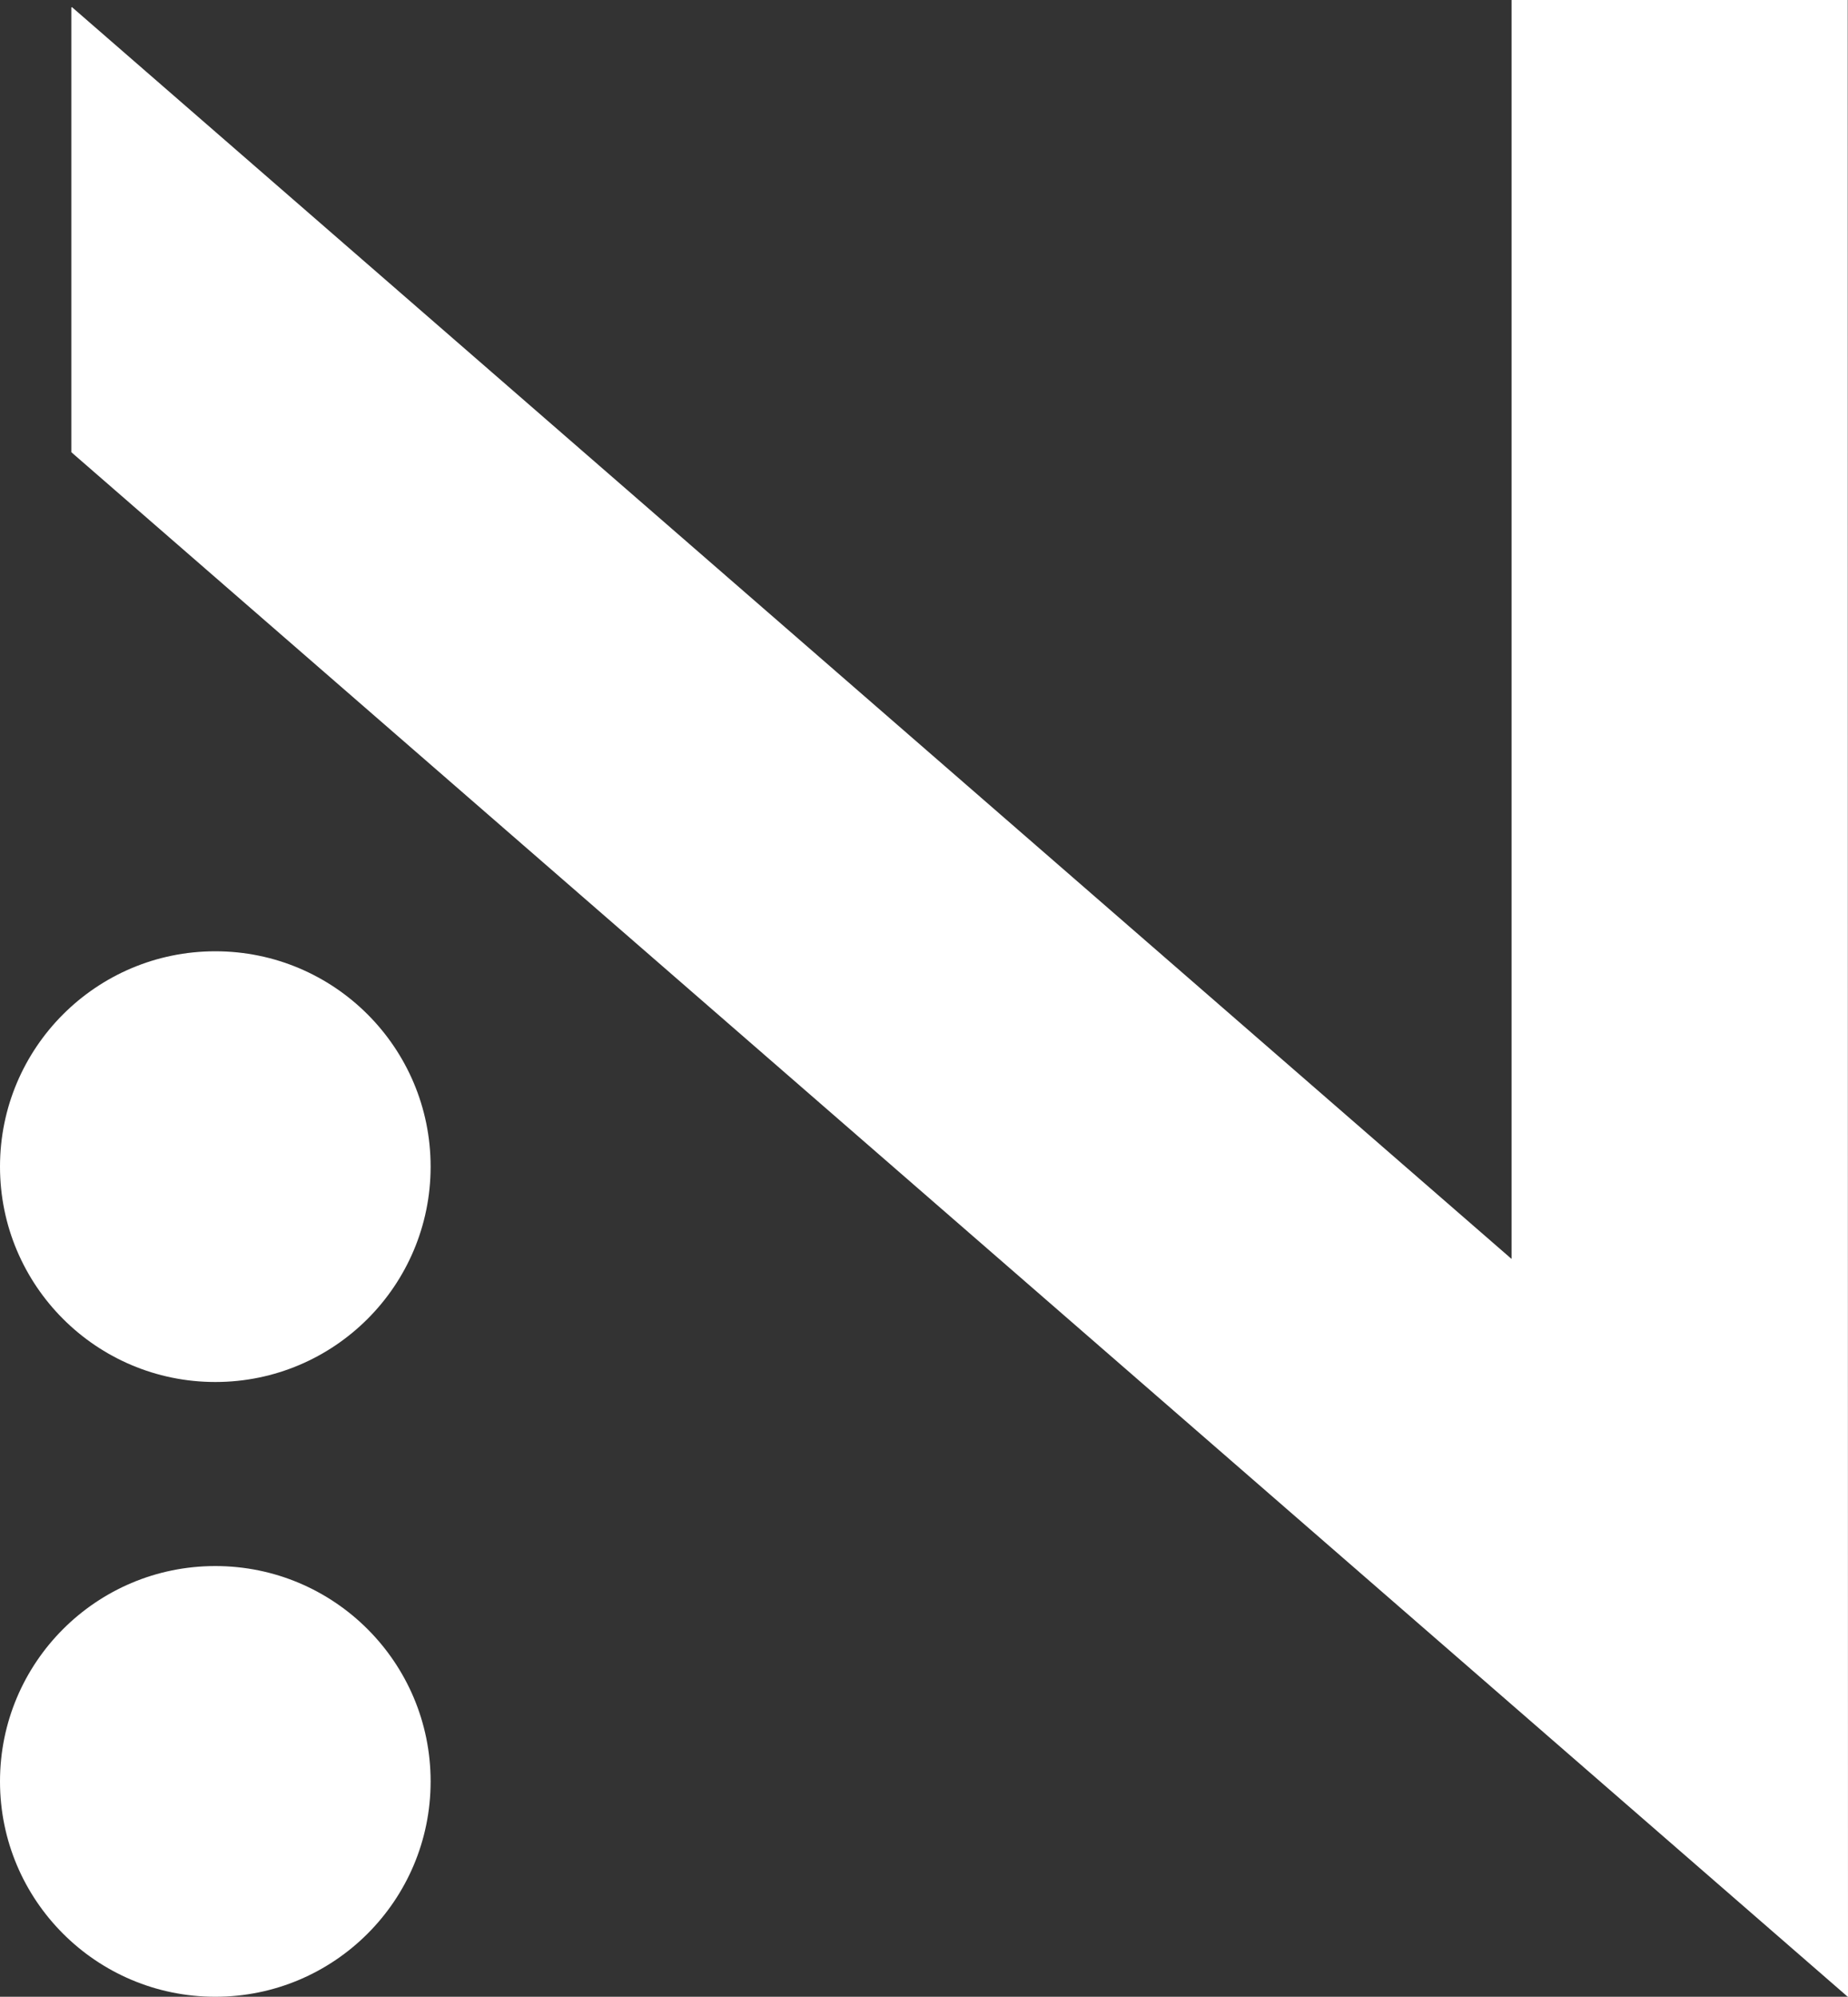
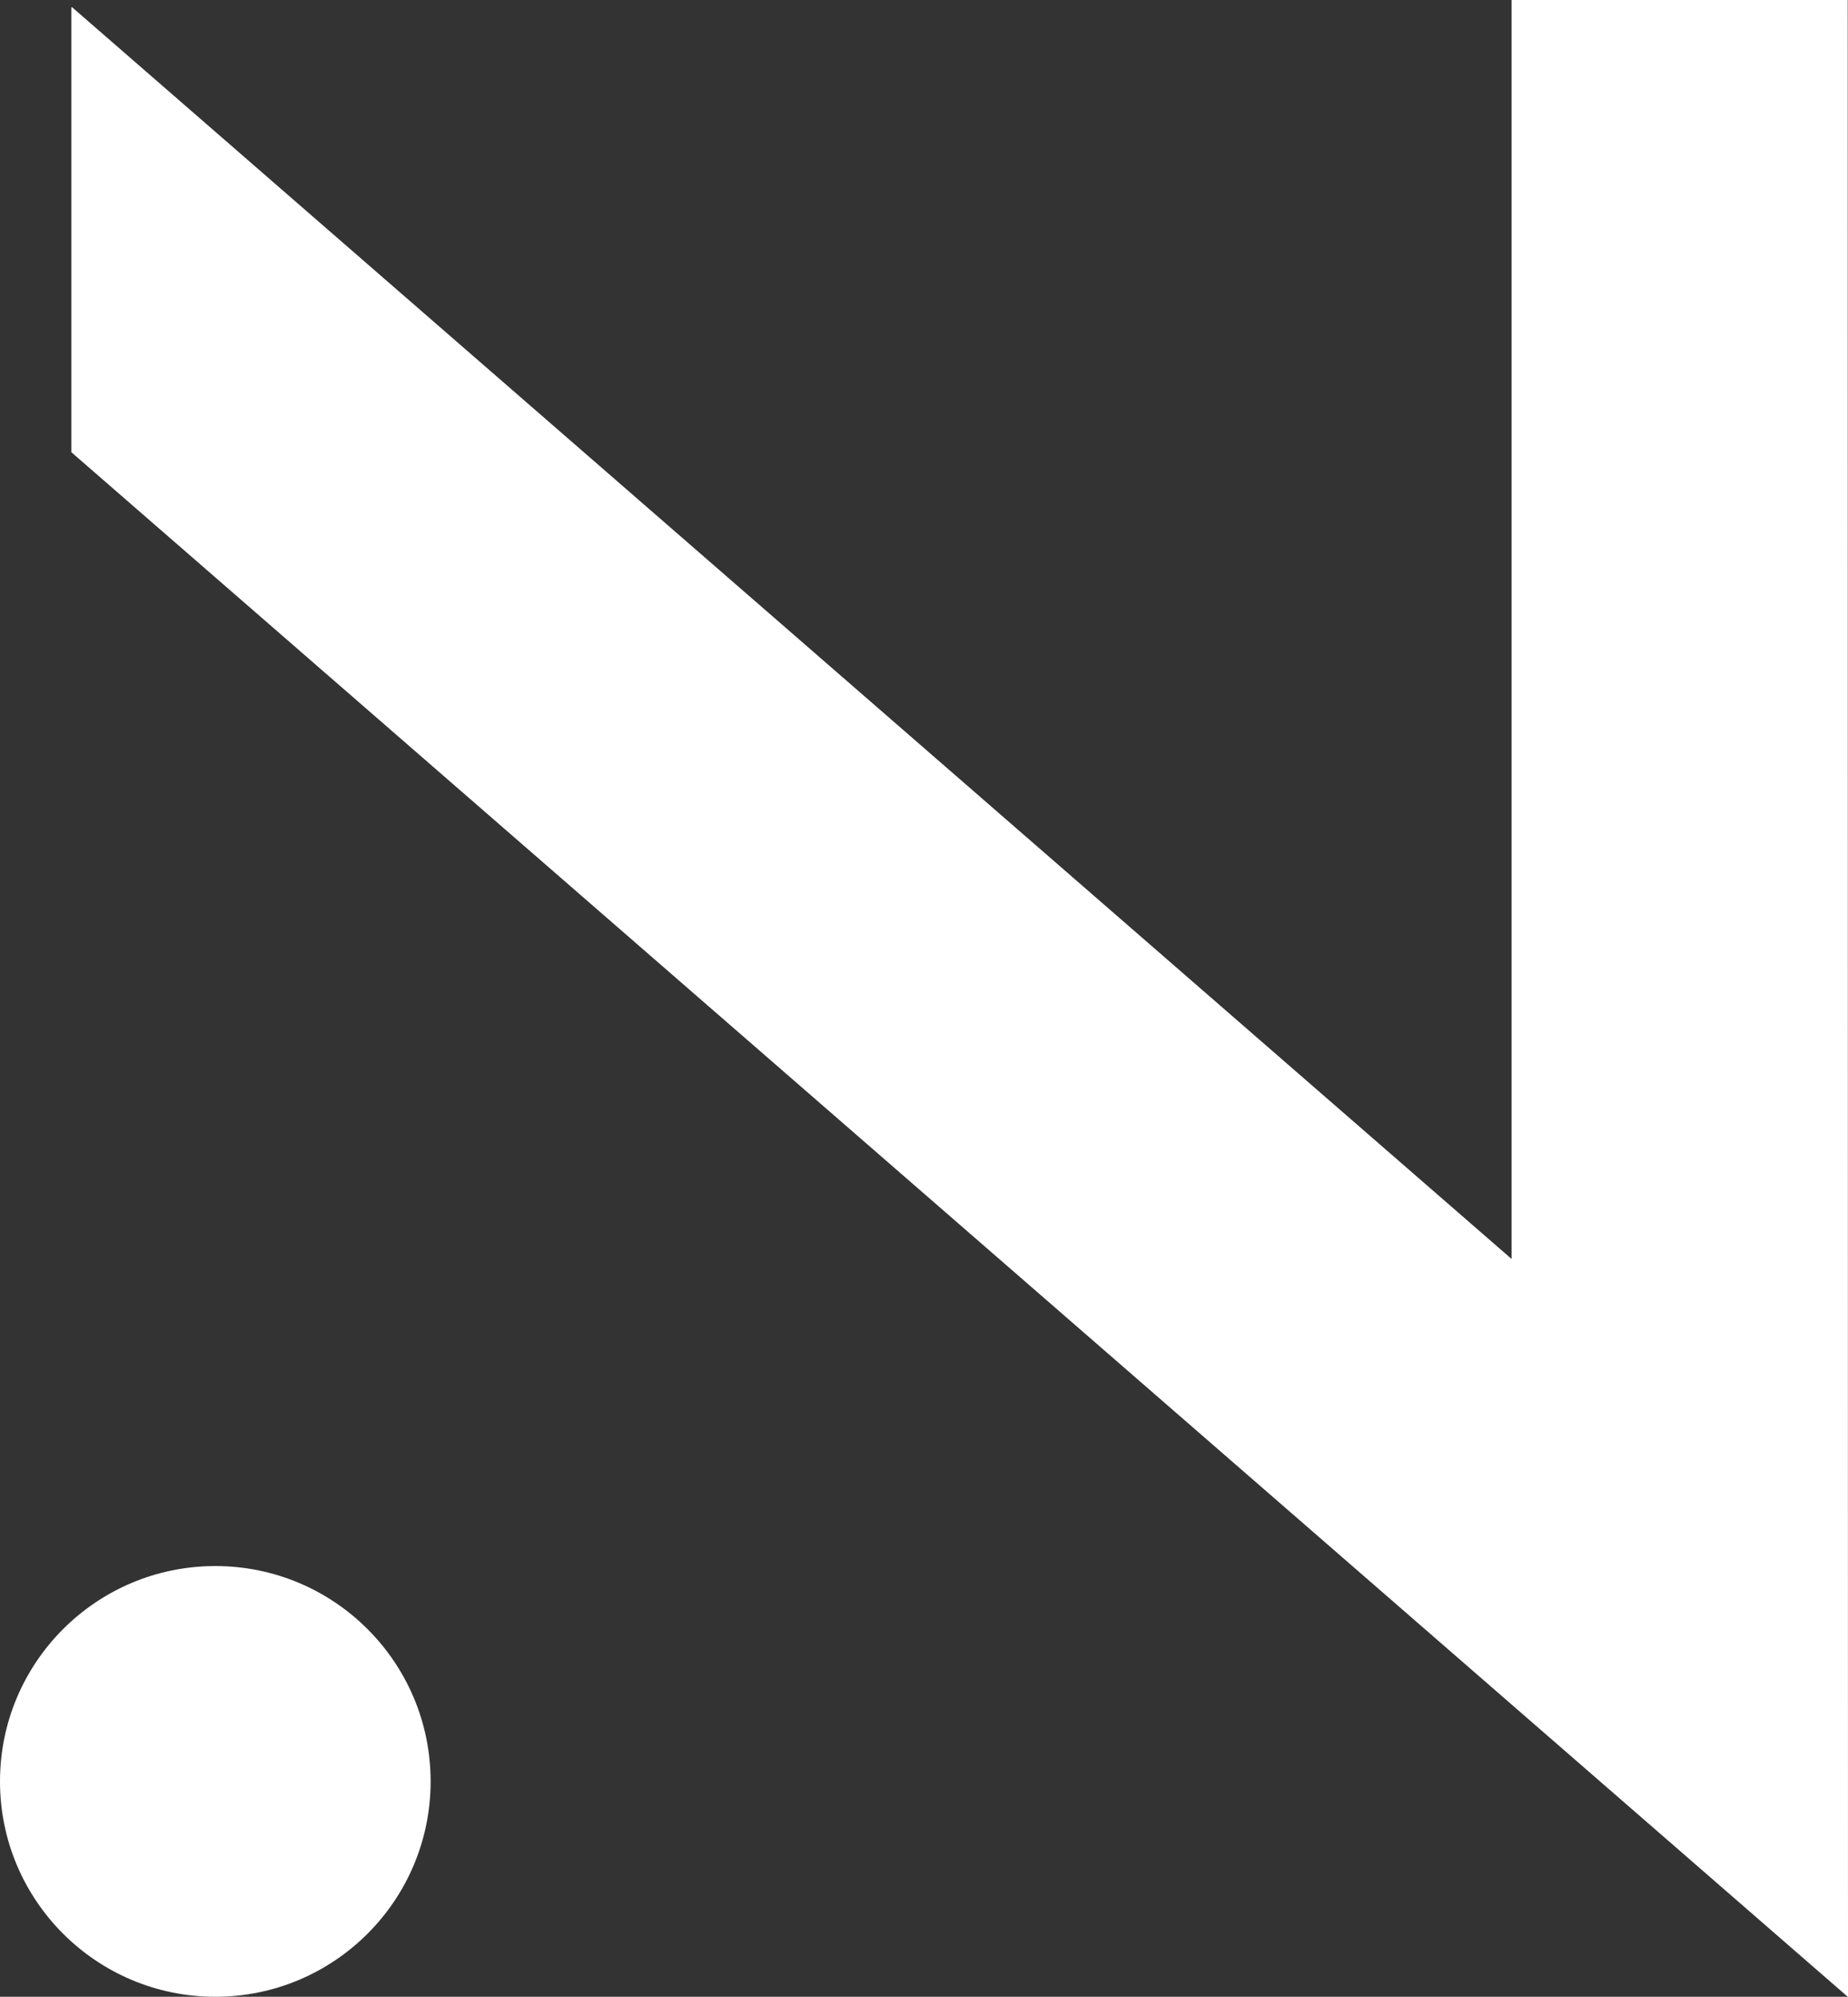
<svg xmlns="http://www.w3.org/2000/svg" id="Ni_Ten_Signet_black" width="255.925" height="276.47" viewBox="0 0 255.925 276.47">
  <rect x="0" y="0" width="255.925" height="276.47" fill="#333333" stroke="none" />
-   <circle id="Ellipse_3" data-name="Ellipse 3" cx="29.818" cy="29.818" r="29.818" transform="translate(0 131.713)" fill="#fff" />
  <circle id="Ellipse_4" data-name="Ellipse 4" cx="29.818" cy="29.818" r="29.818" transform="translate(0 216.833)" fill="#fff" />
  <path id="Pfad_5" data-name="Pfad 5" d="M248.63,0H202.075V174.311L2.7.98l-.075.075V62.615L248.63,276.47h.038Z" transform="translate(7.257)" fill="#fff" />
</svg>